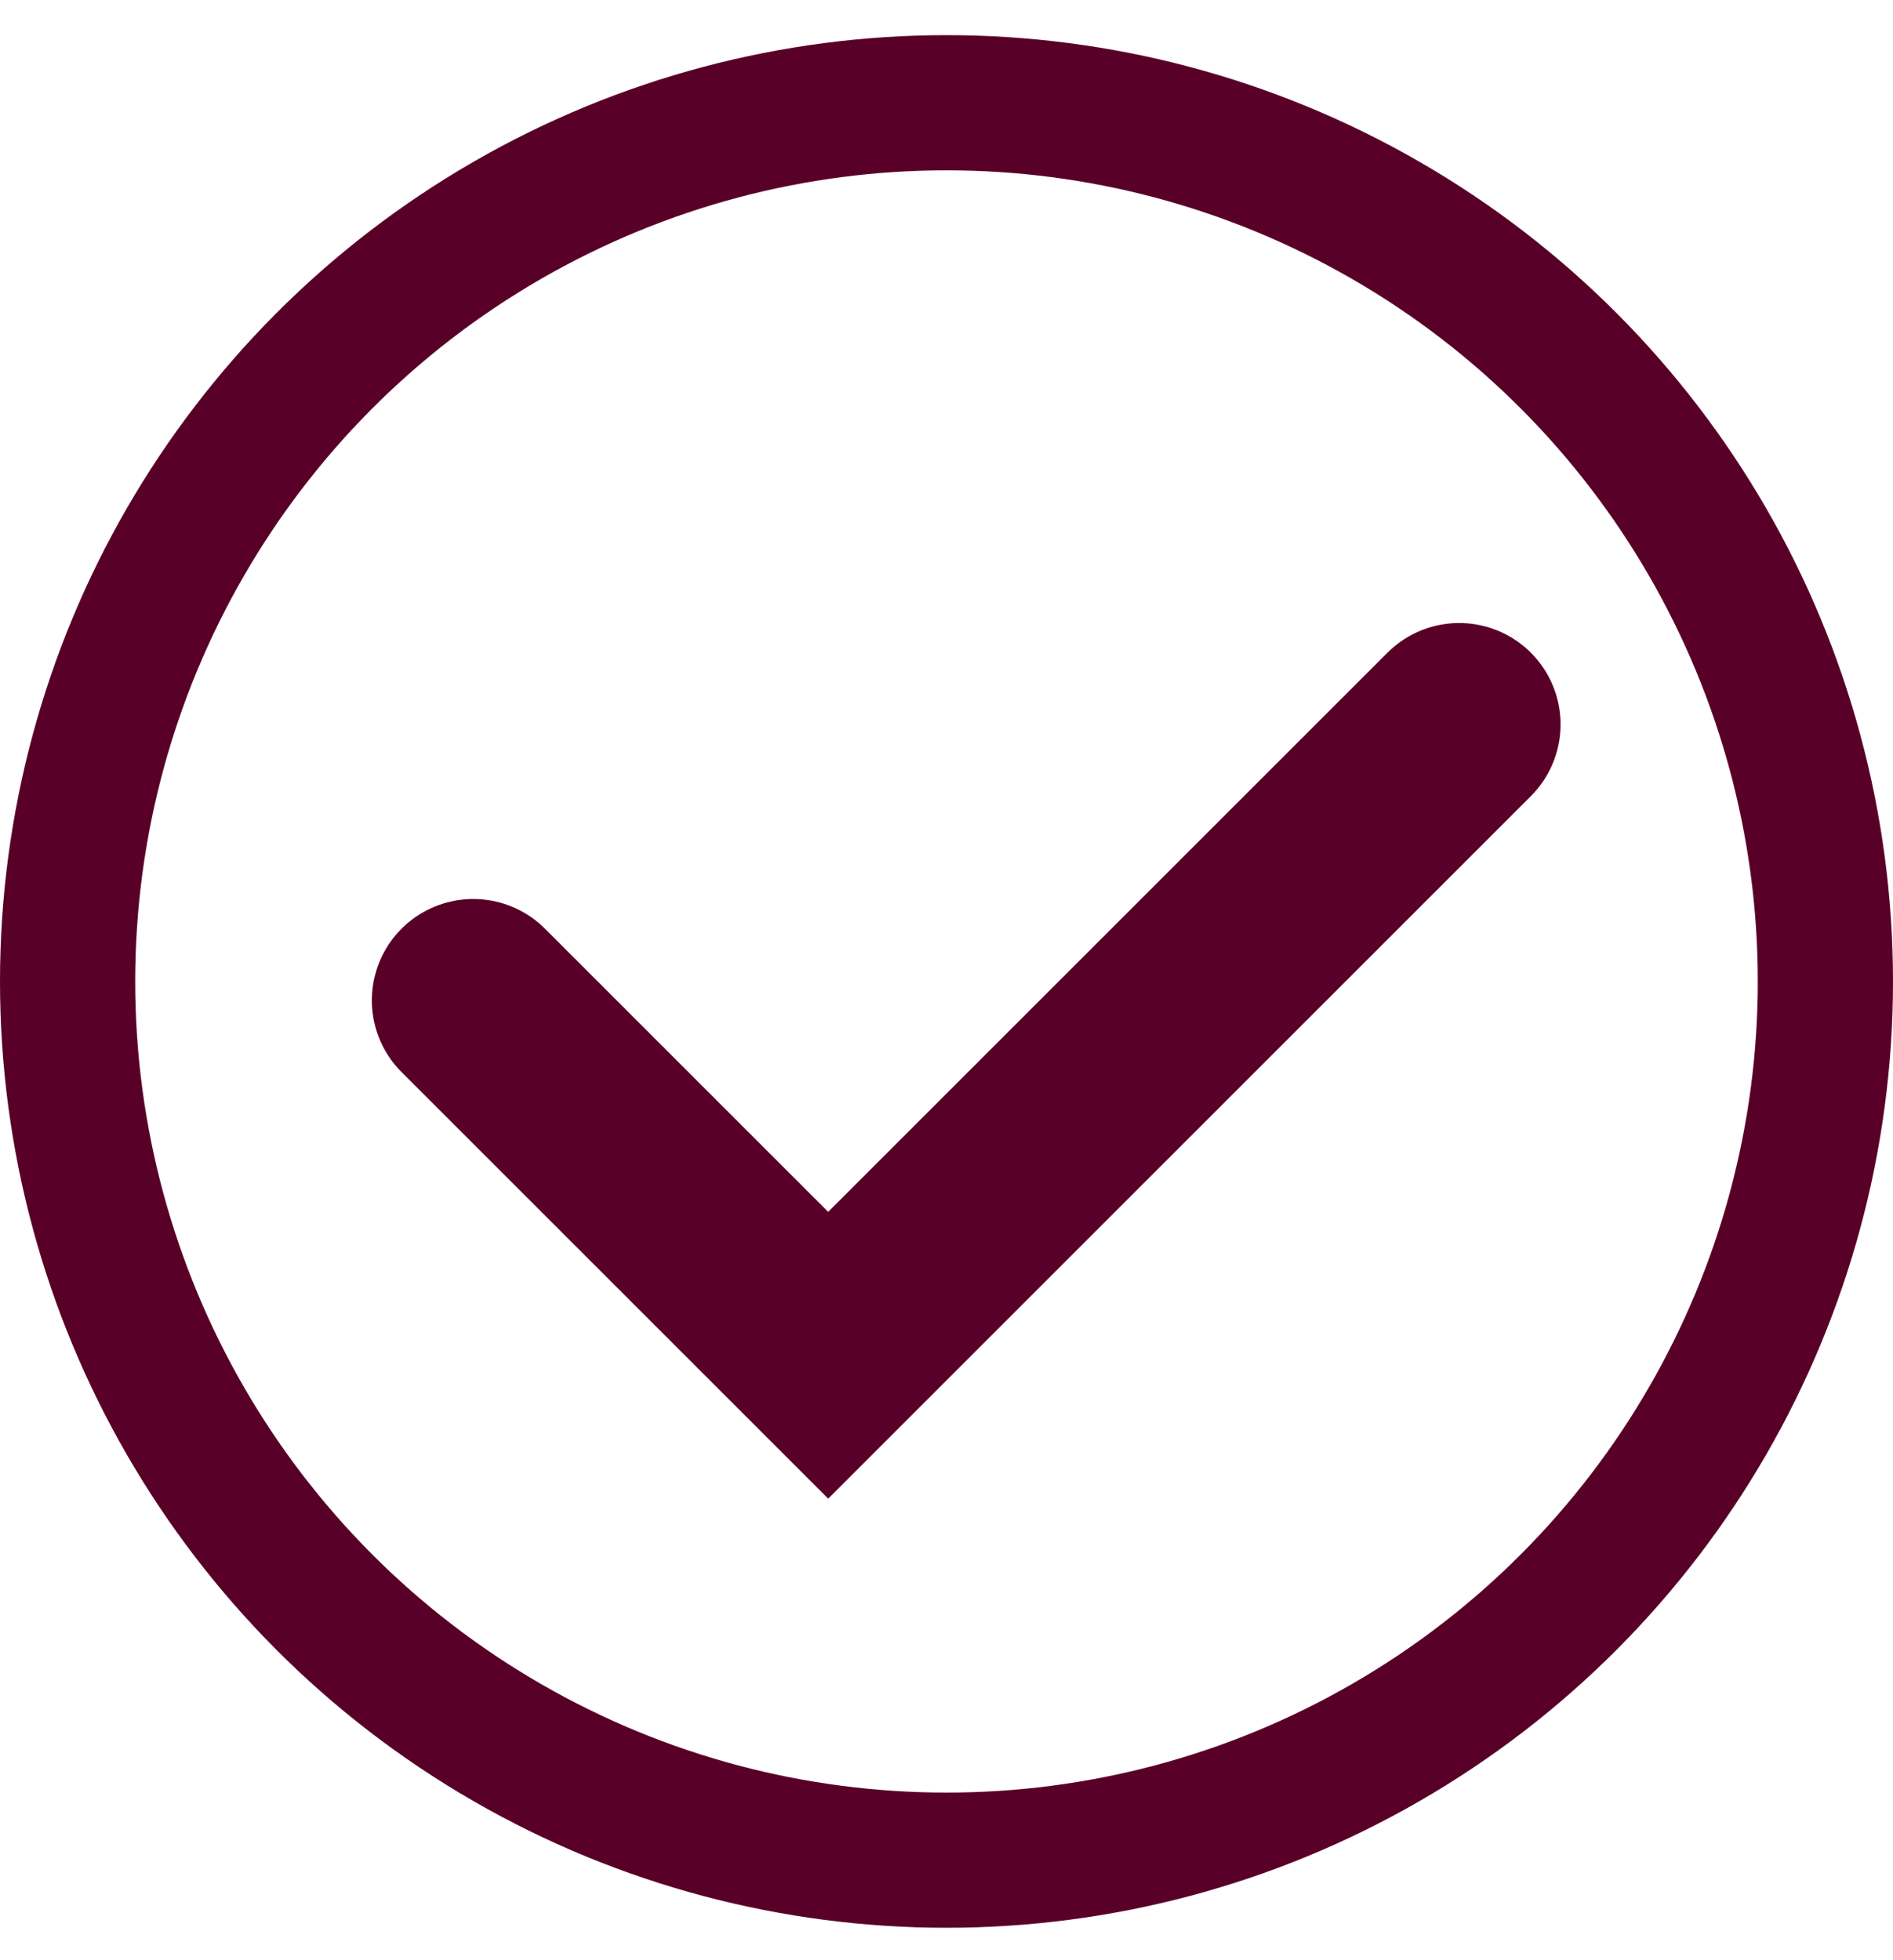
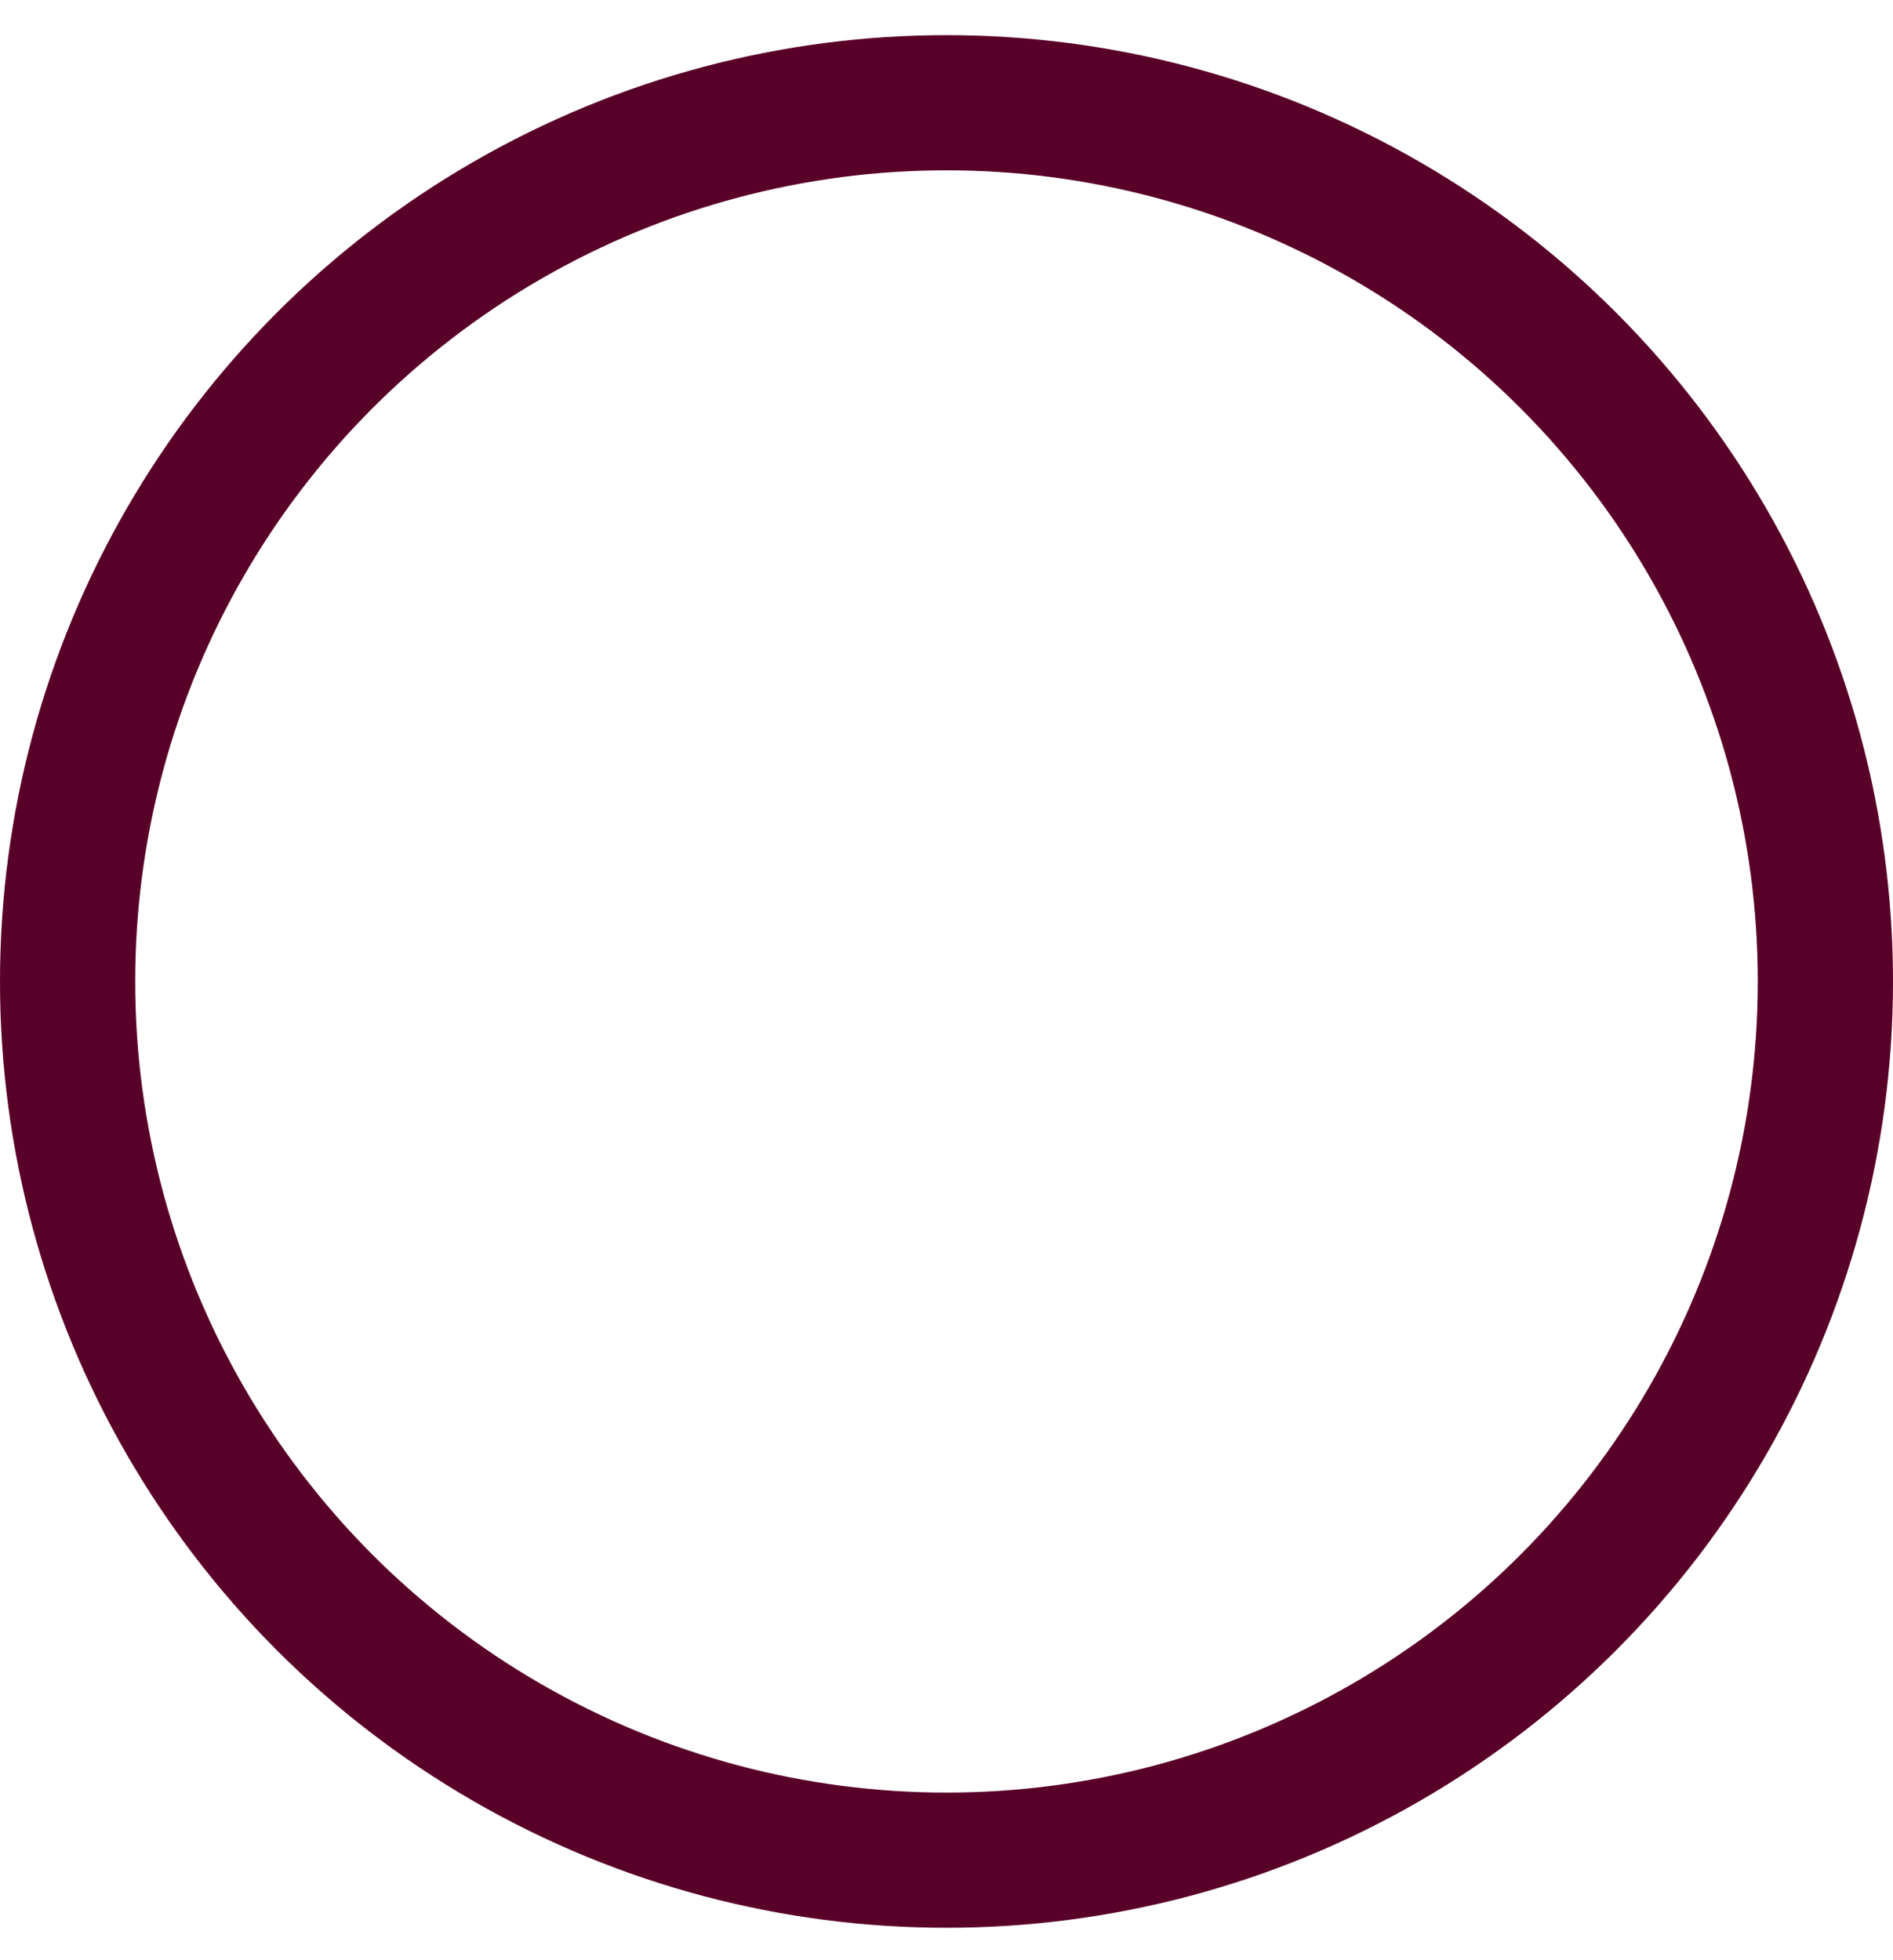
<svg xmlns="http://www.w3.org/2000/svg" width="28" height="29" viewBox="0 0 28 29" fill="none">
  <circle cx="14" cy="14.52" r="13" stroke="#590029" stroke-width="2" />
-   <path d="M7 14.8L12.25 20.05L21.583 10.717" stroke="#590029" stroke-width="3" stroke-linecap="round" />
</svg>